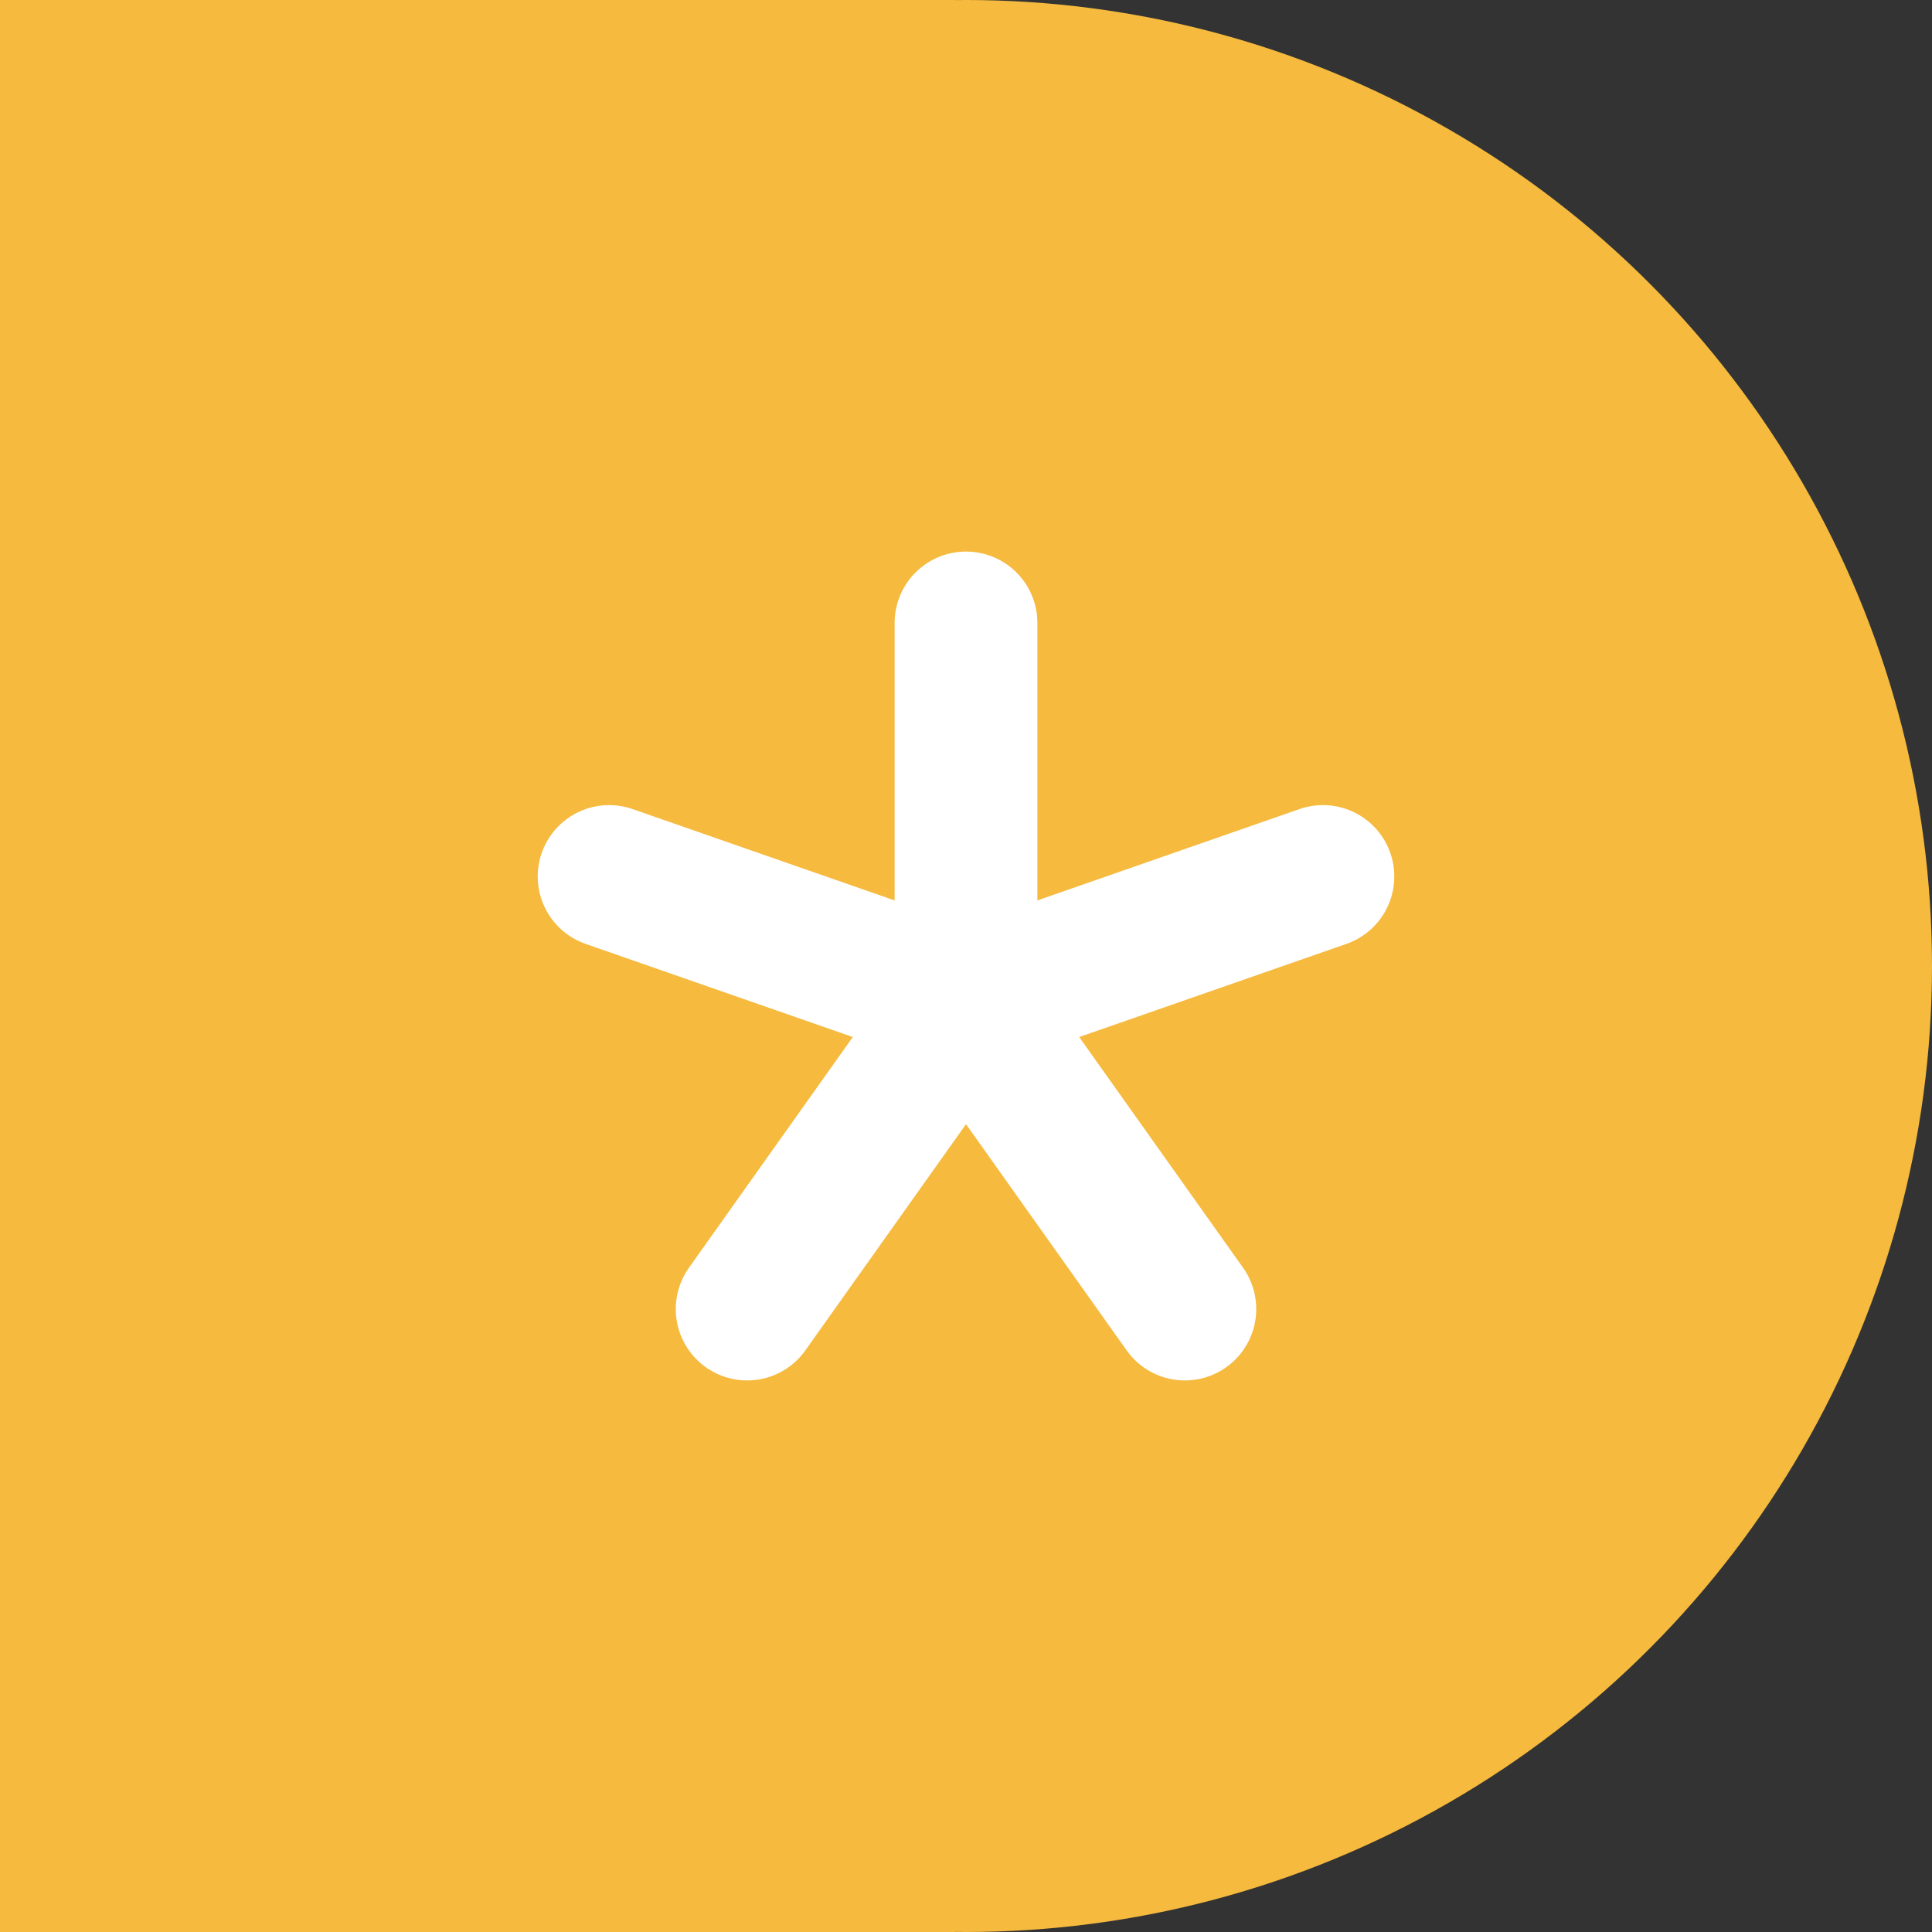
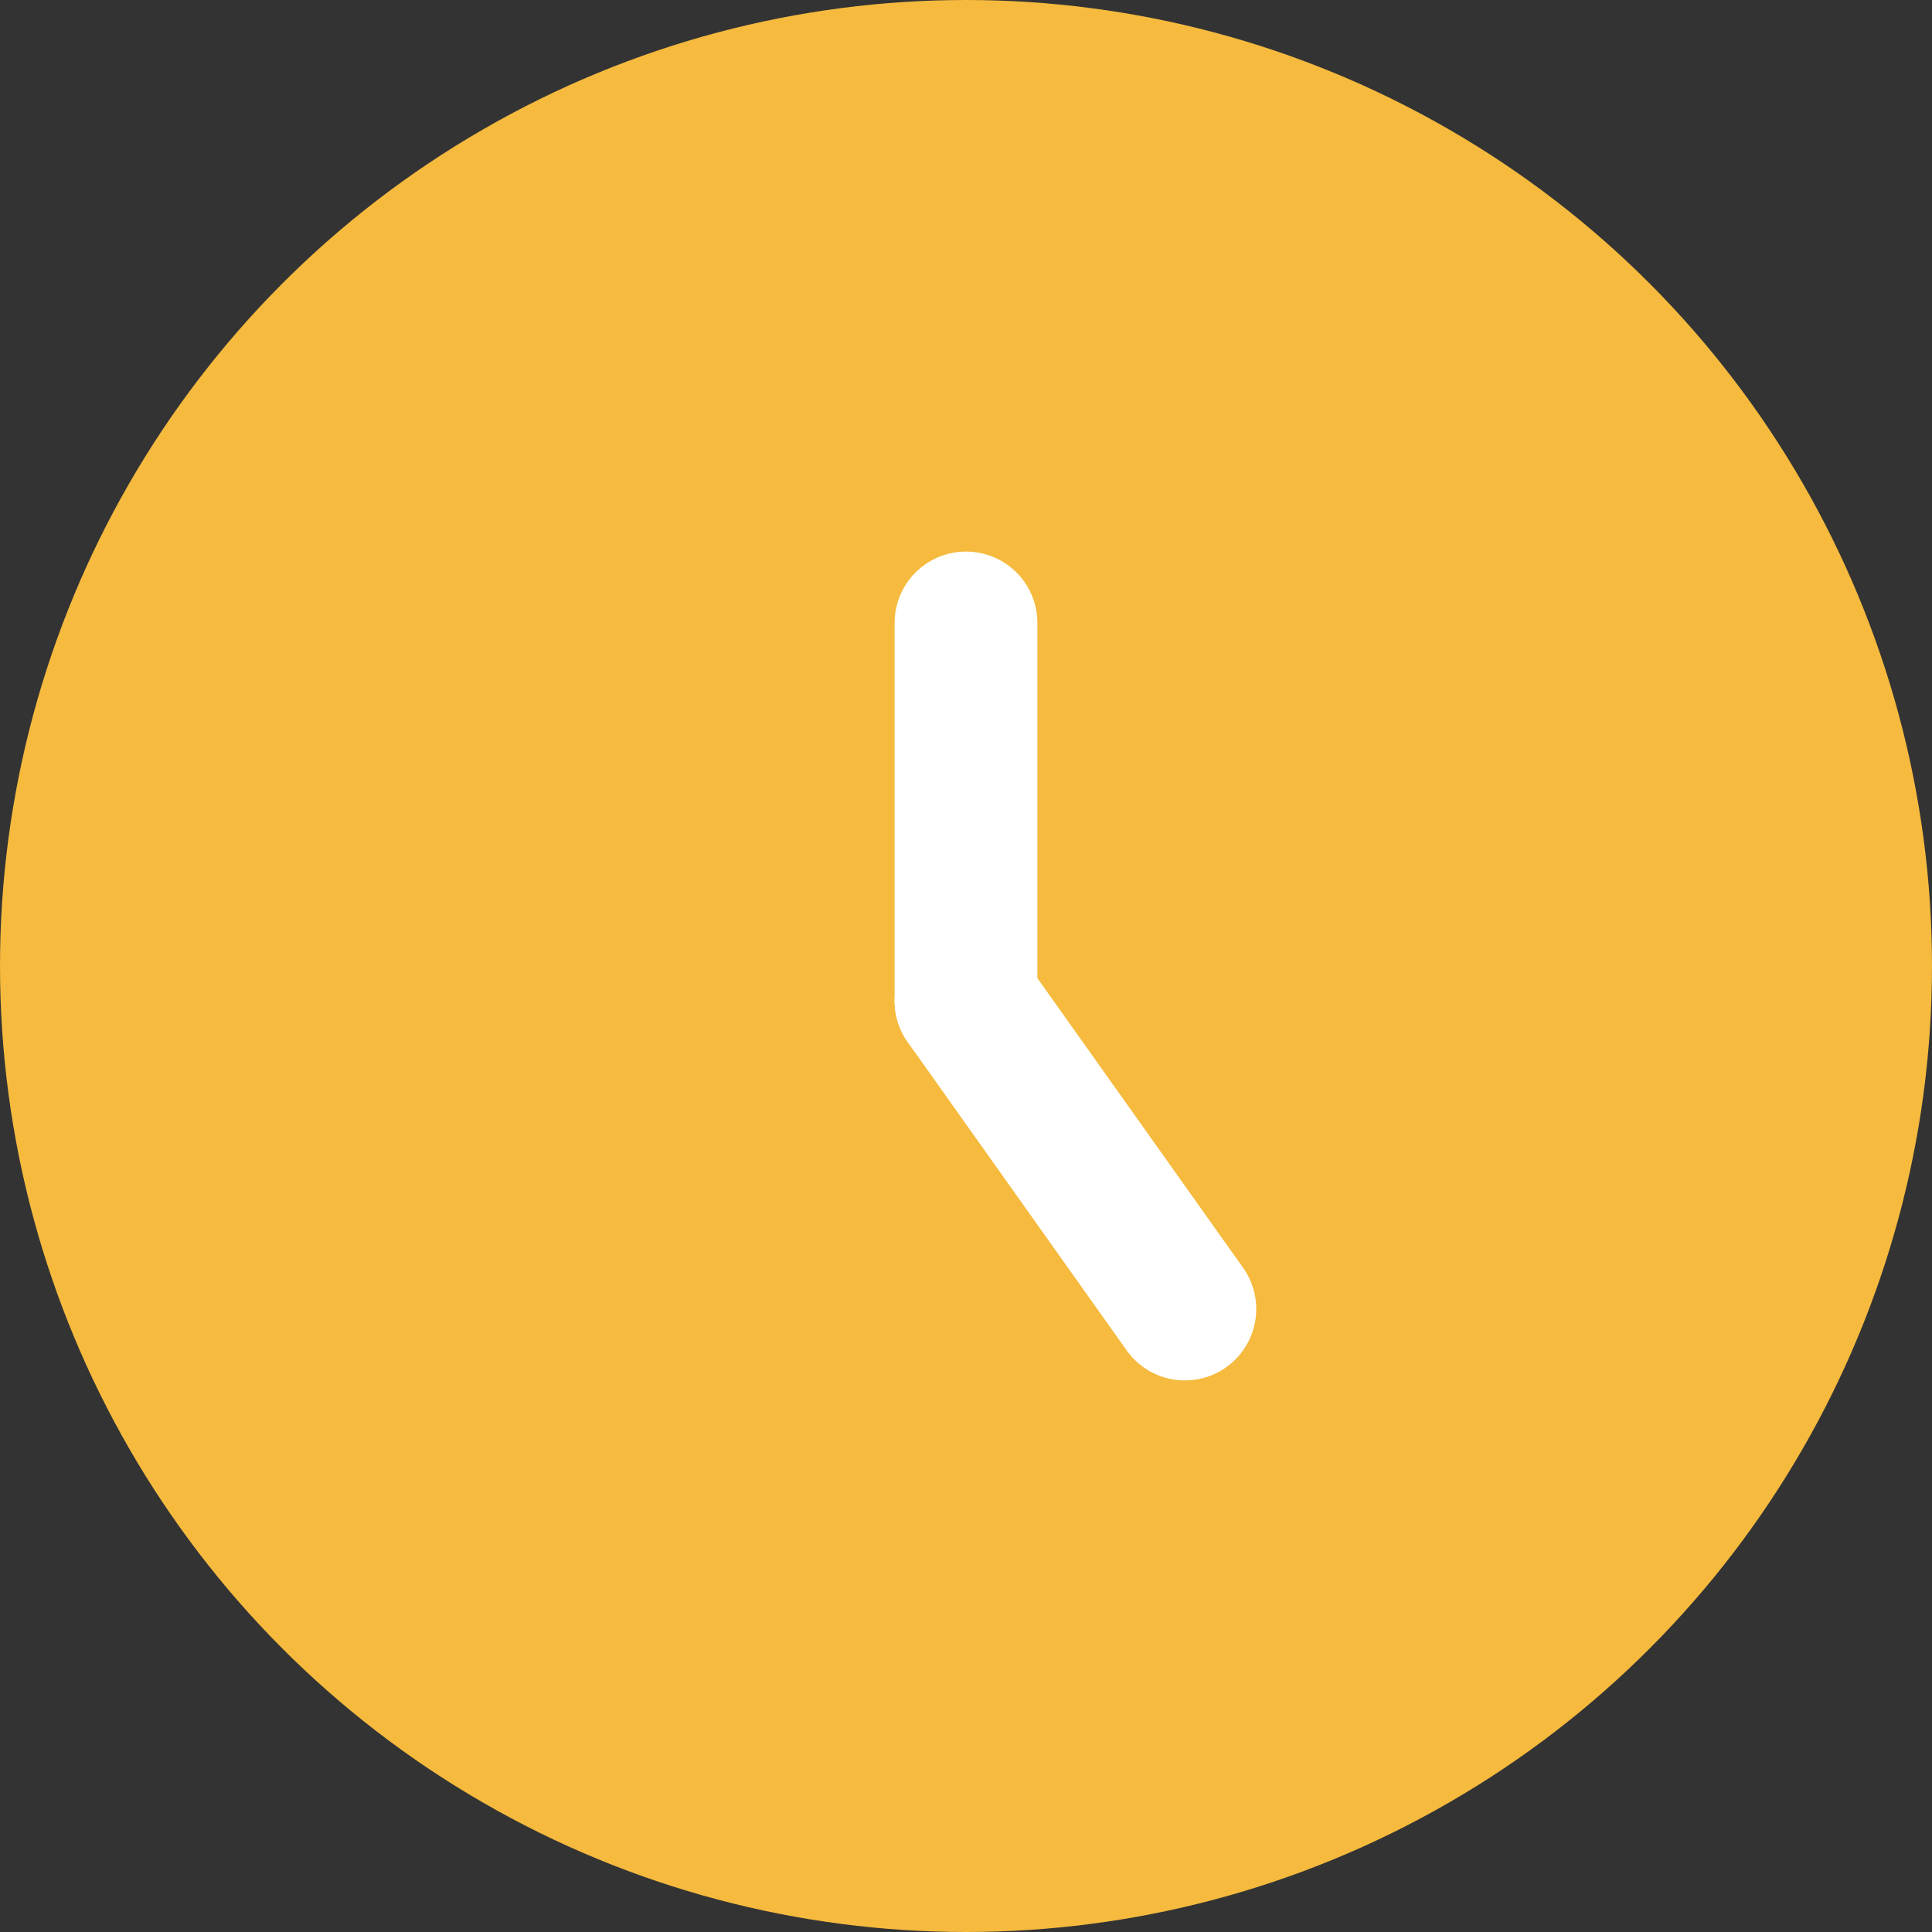
<svg xmlns="http://www.w3.org/2000/svg" viewBox="0 0 27.066 27.066">
  <rect x="0" y="0" width="27.066" height="27.066" fill="#333333" stroke="none" />
  <title>teens1</title>
-   <rect width="13.382" height="27.066" style="fill:#f5ba3e" />
  <circle cx="13.533" cy="13.533" r="13.533" style="fill:#f5ba3e" />
  <line x1="13.533" y1="8.727" x2="13.533" y2="14.022" style="fill:none;stroke:#fff;stroke-linecap:round;stroke-miterlimit:10;stroke-width:2px" />
-   <line x1="8.533" y1="12.279" x2="13.533" y2="14.022" style="fill:none;stroke:#fff;stroke-linecap:round;stroke-miterlimit:10;stroke-width:2px" />
-   <line x1="18.533" y1="12.279" x2="13.533" y2="14.022" style="fill:none;stroke:#fff;stroke-linecap:round;stroke-miterlimit:10;stroke-width:2px" />
  <line x1="16.599" y1="18.339" x2="13.533" y2="14.022" style="fill:none;stroke:#fff;stroke-linecap:round;stroke-miterlimit:10;stroke-width:2px" />
-   <line x1="10.467" y1="18.339" x2="13.533" y2="14.022" style="fill:none;stroke:#fff;stroke-linecap:round;stroke-miterlimit:10;stroke-width:2px" />
</svg>